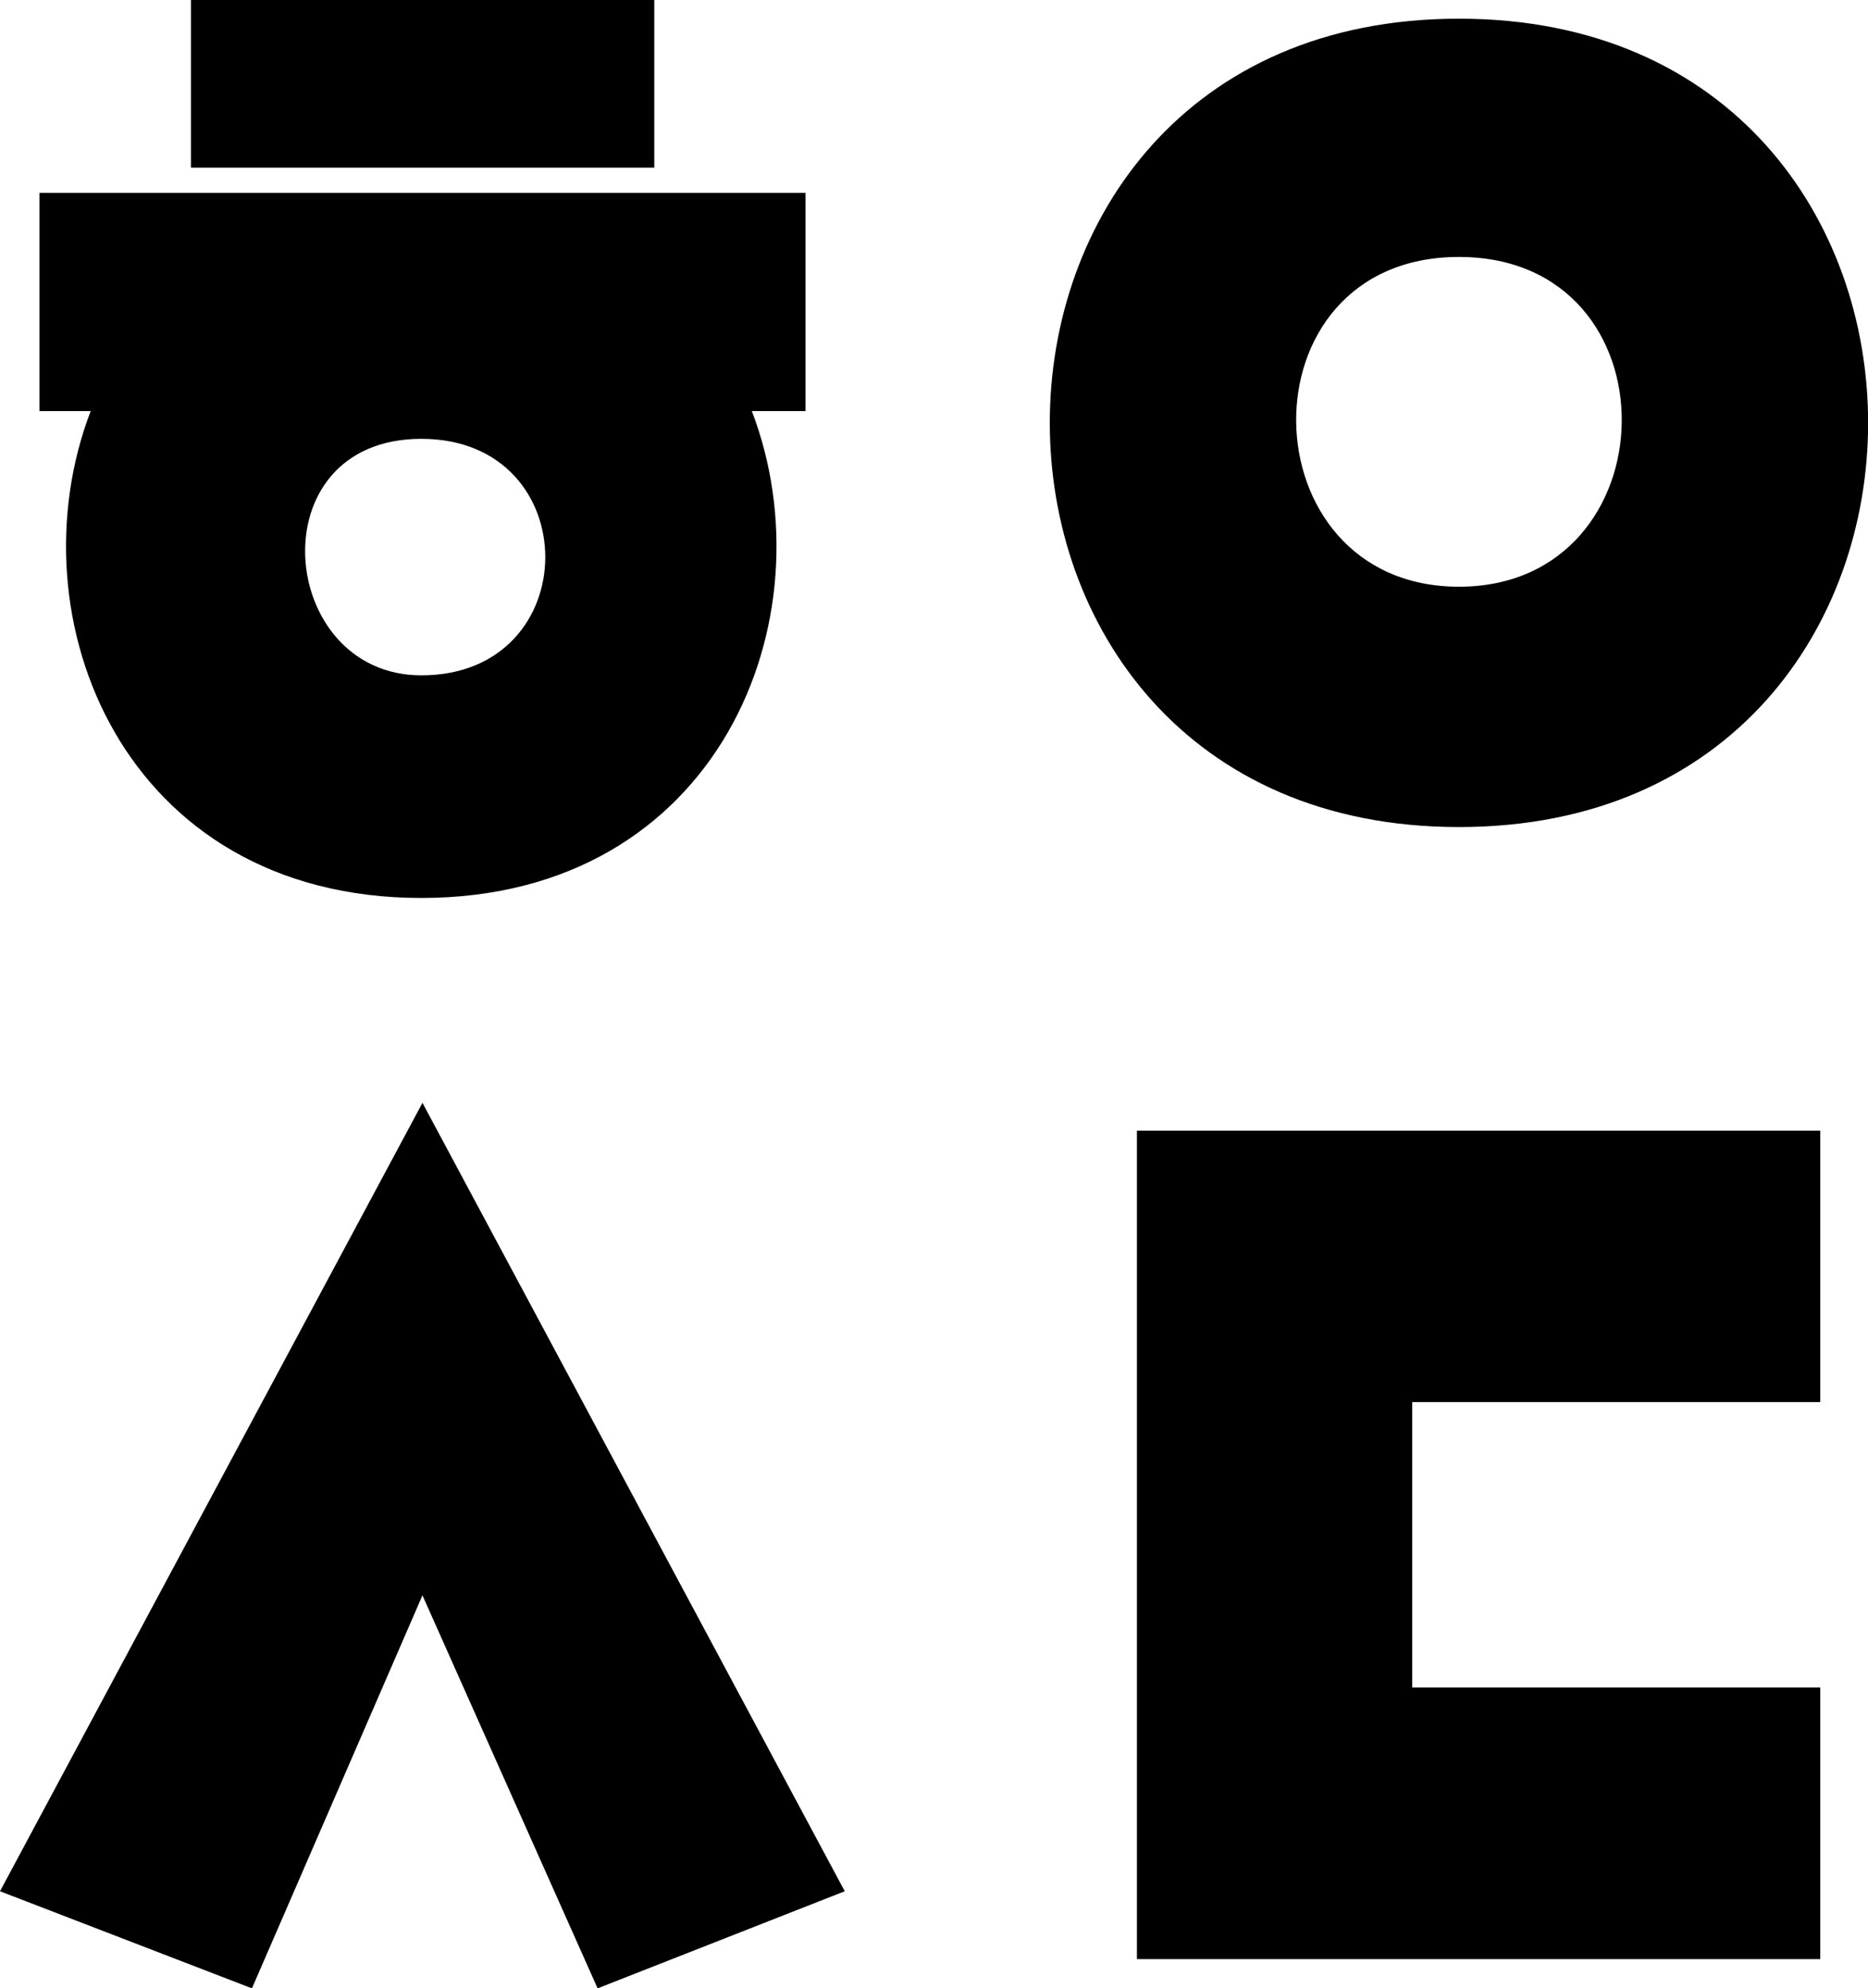
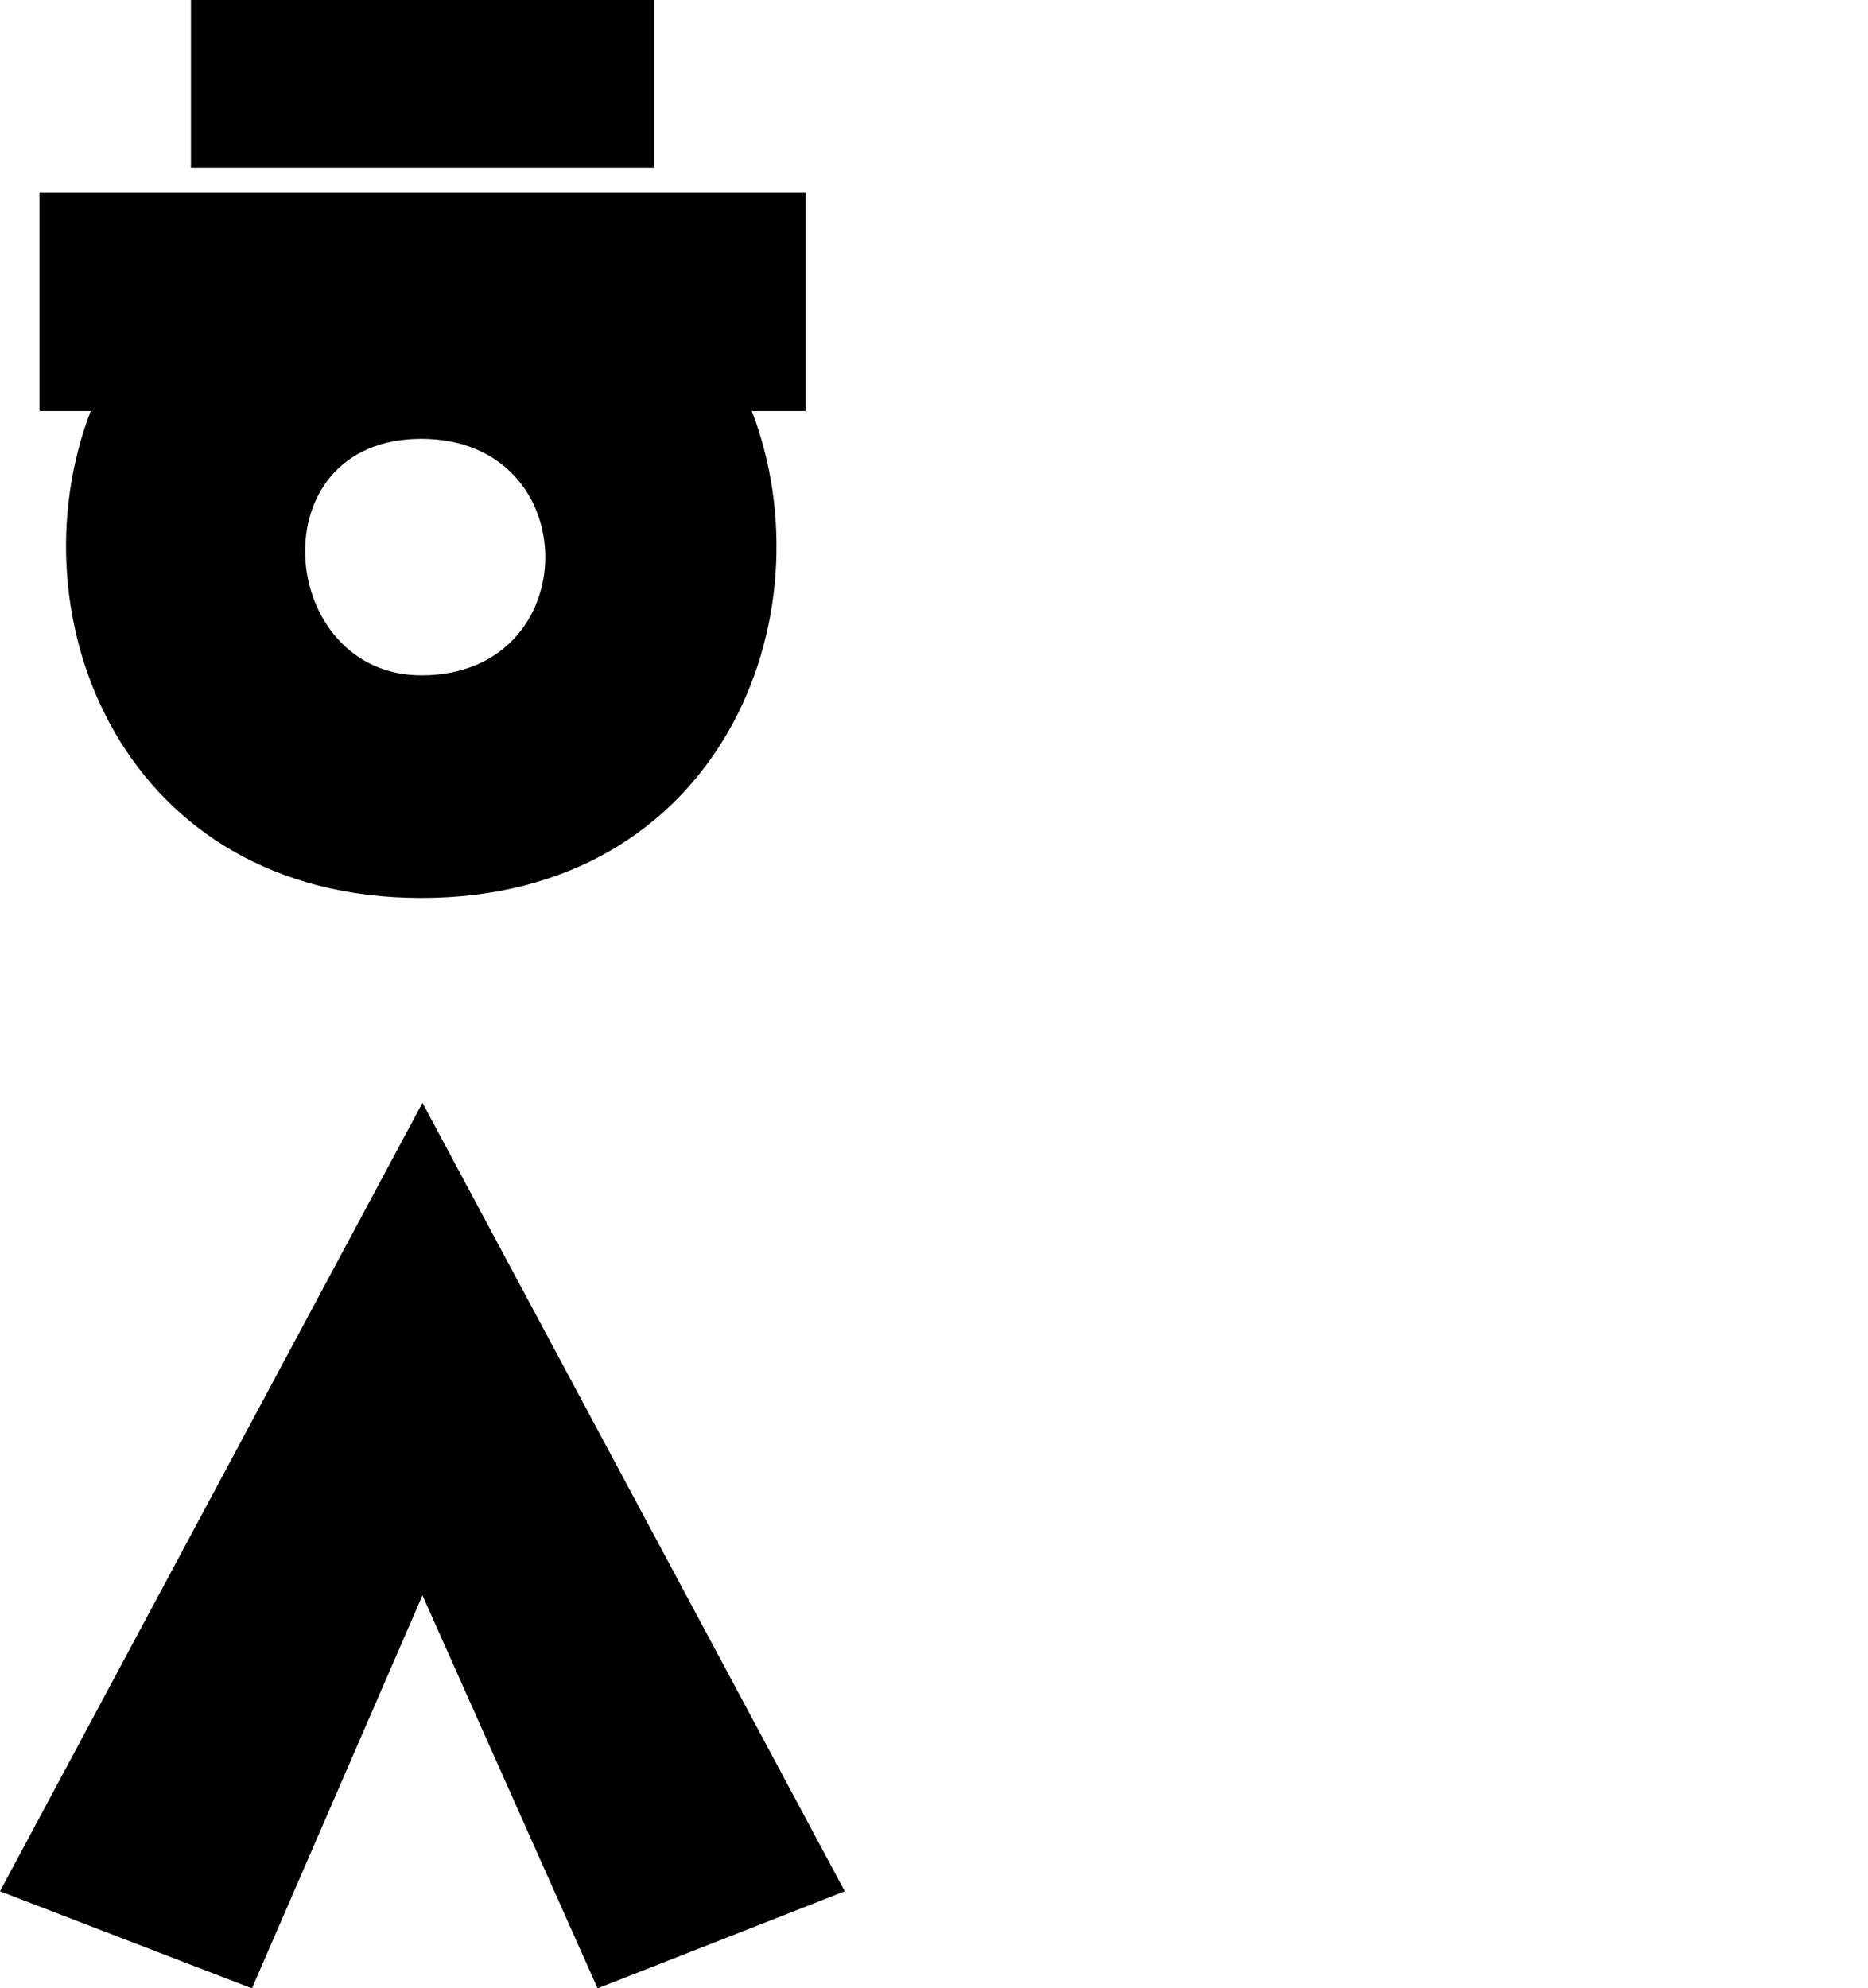
<svg xmlns="http://www.w3.org/2000/svg" id="_레이어_2" data-name="레이어 2" viewBox="0 0 117 124.51">
  <defs>
  </defs>
  <g id="Layer_1" data-name="Layer 1">
    <g>
      <path class="cls-1" d="M26.39,42.29c10.35,0,10.35-14.81,0-14.81s-9.04,14.81,0,14.81M11.96,0h29.02v10.5H11.96V0ZM47.09,25.74c4.96,12.95-2.04,30.49-20.7,30.49S.72,38.69,5.68,25.74h-3.21v-13.66h47.98v13.66h-3.36Z" />
      <polygon class="cls-1" points="26.46 69.06 52.91 118.43 37.43 124.51 26.46 99.9 15.78 124.51 0 118.43 26.46 69.06" />
-       <path class="cls-1" d="M91.38,16.09c-13.81,0-13.38,20.65,0,20.65s13.81-20.64,0-20.65M91.38,1.17c34.17,0,34.17,50.62,0,50.62S57.21,1.17,91.38,1.17" />
-       <polygon class="cls-1" points="114.01 87.8 88.45 87.8 88.45 105.67 114.01 105.67 114.01 122.68 71.21 122.68 71.21 70.8 114.01 70.8 114.01 87.8" />
    </g>
  </g>
</svg>